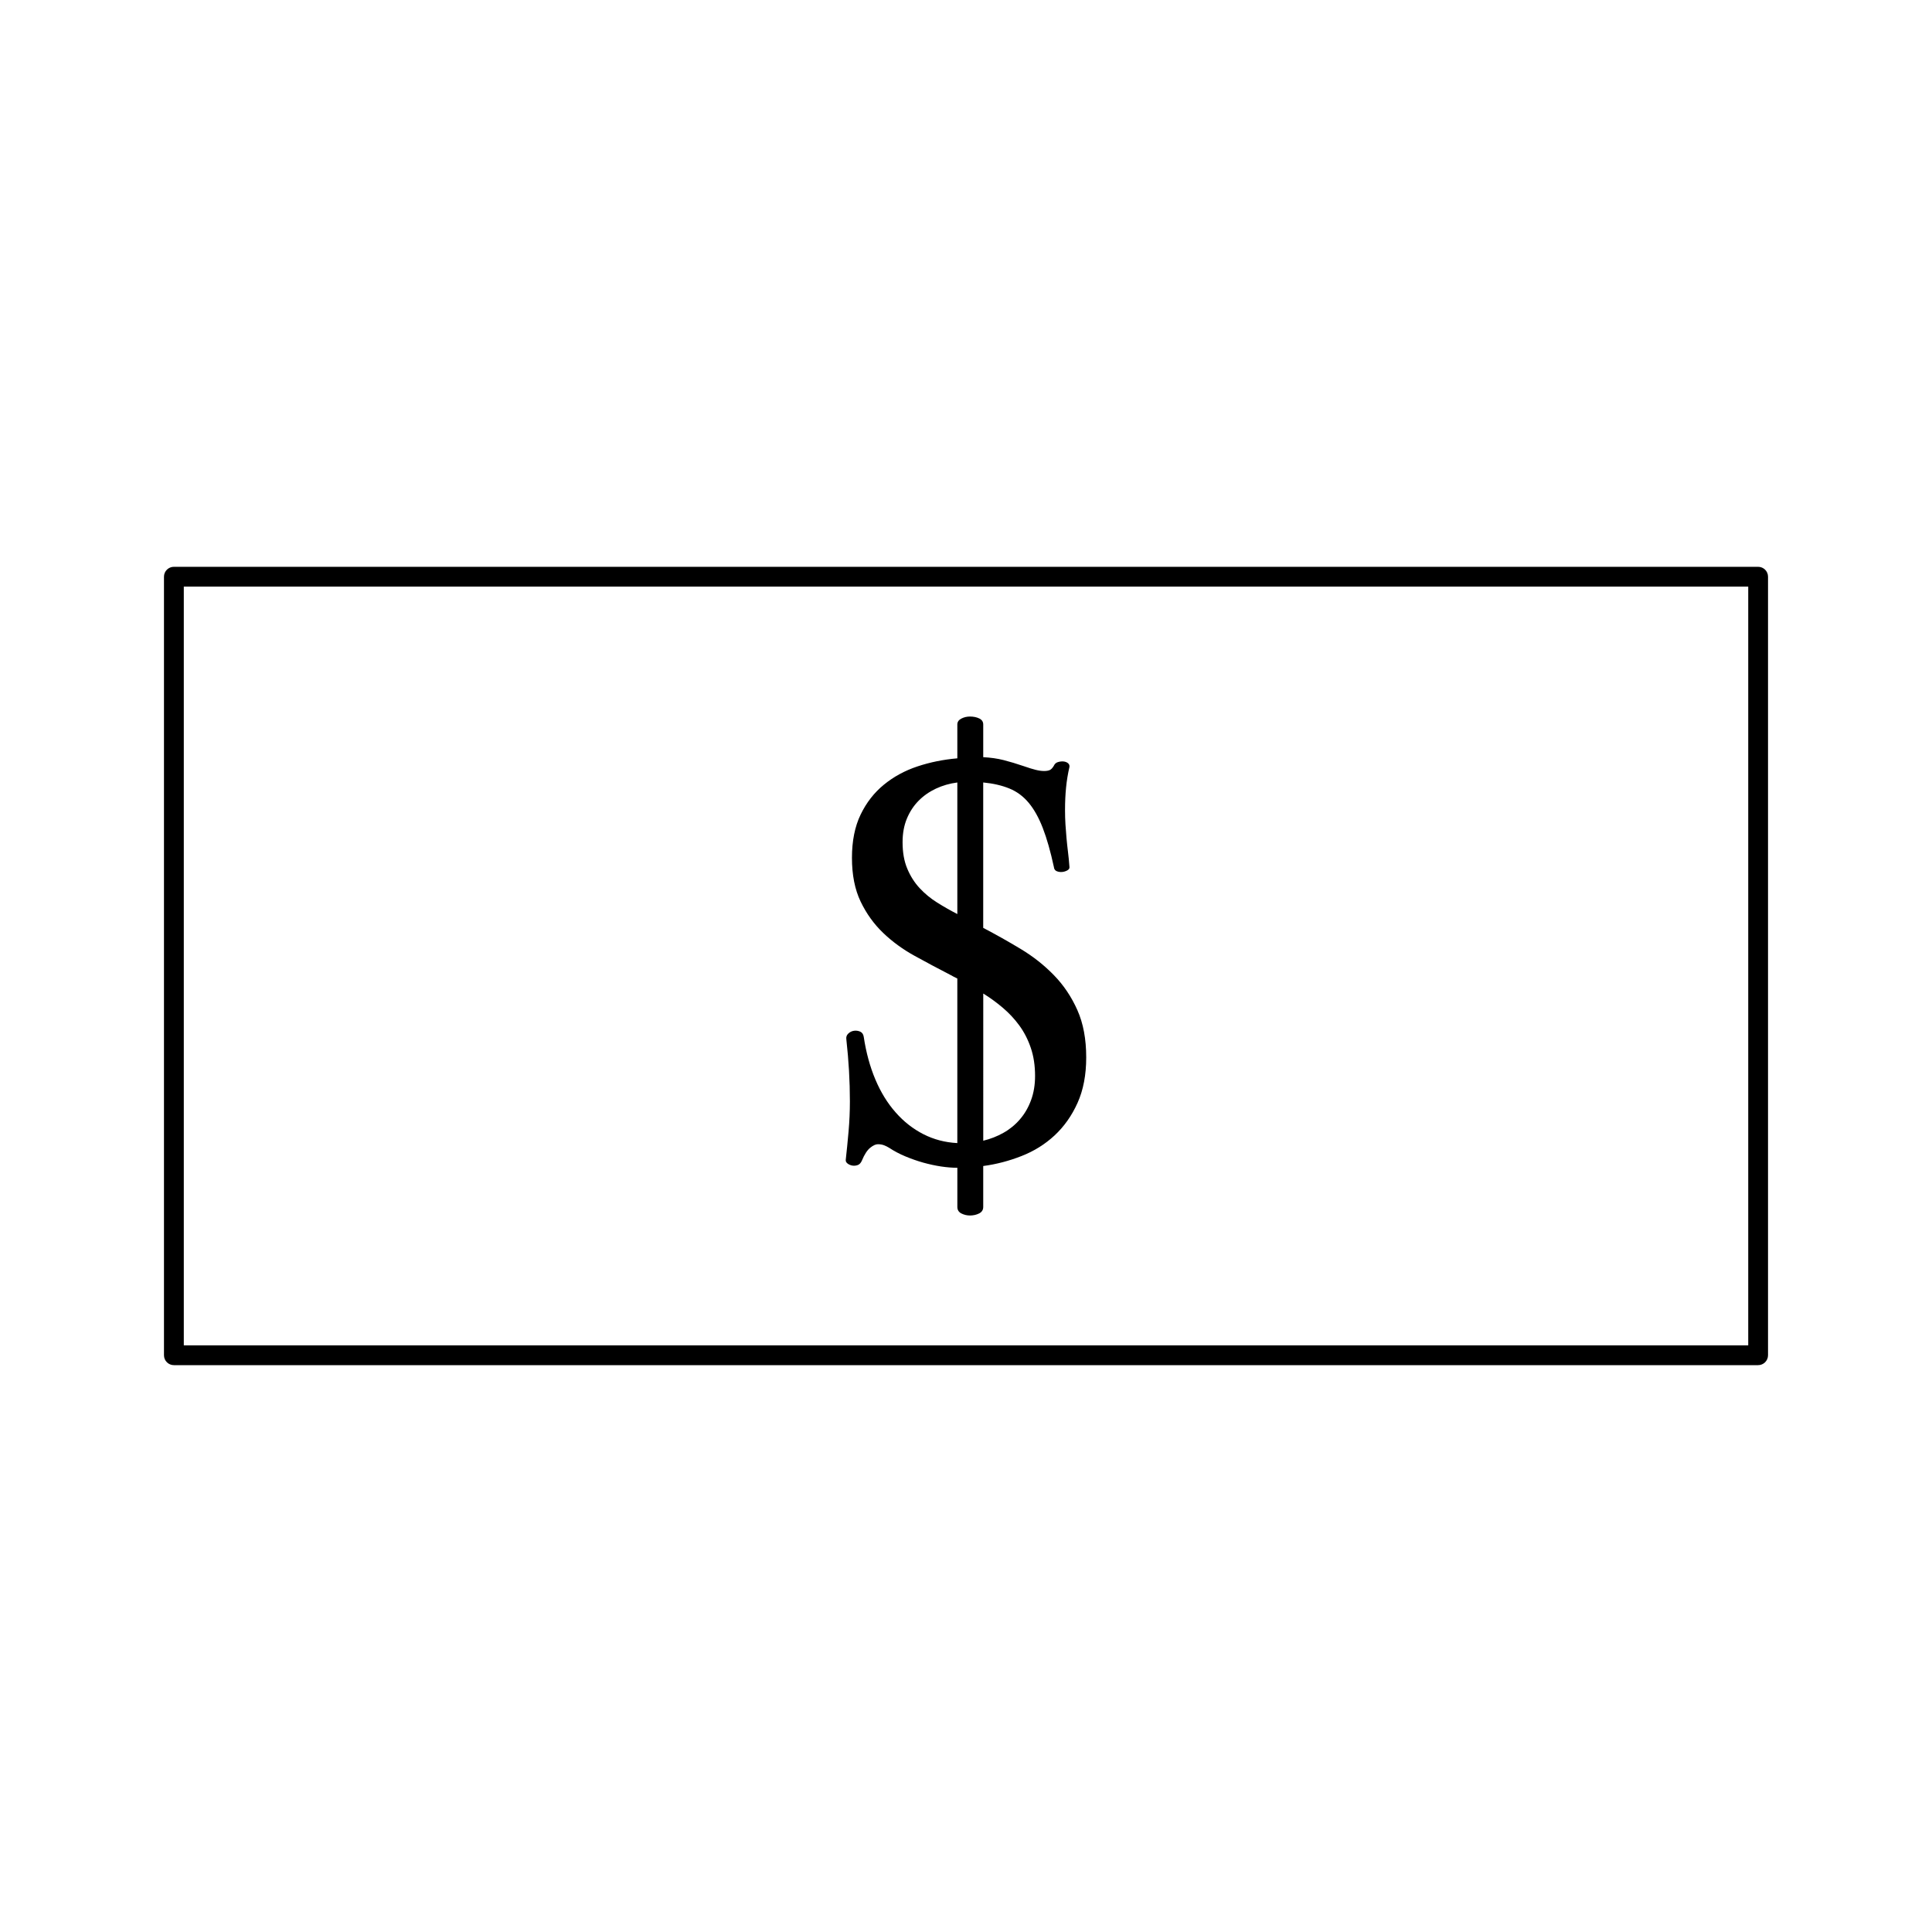
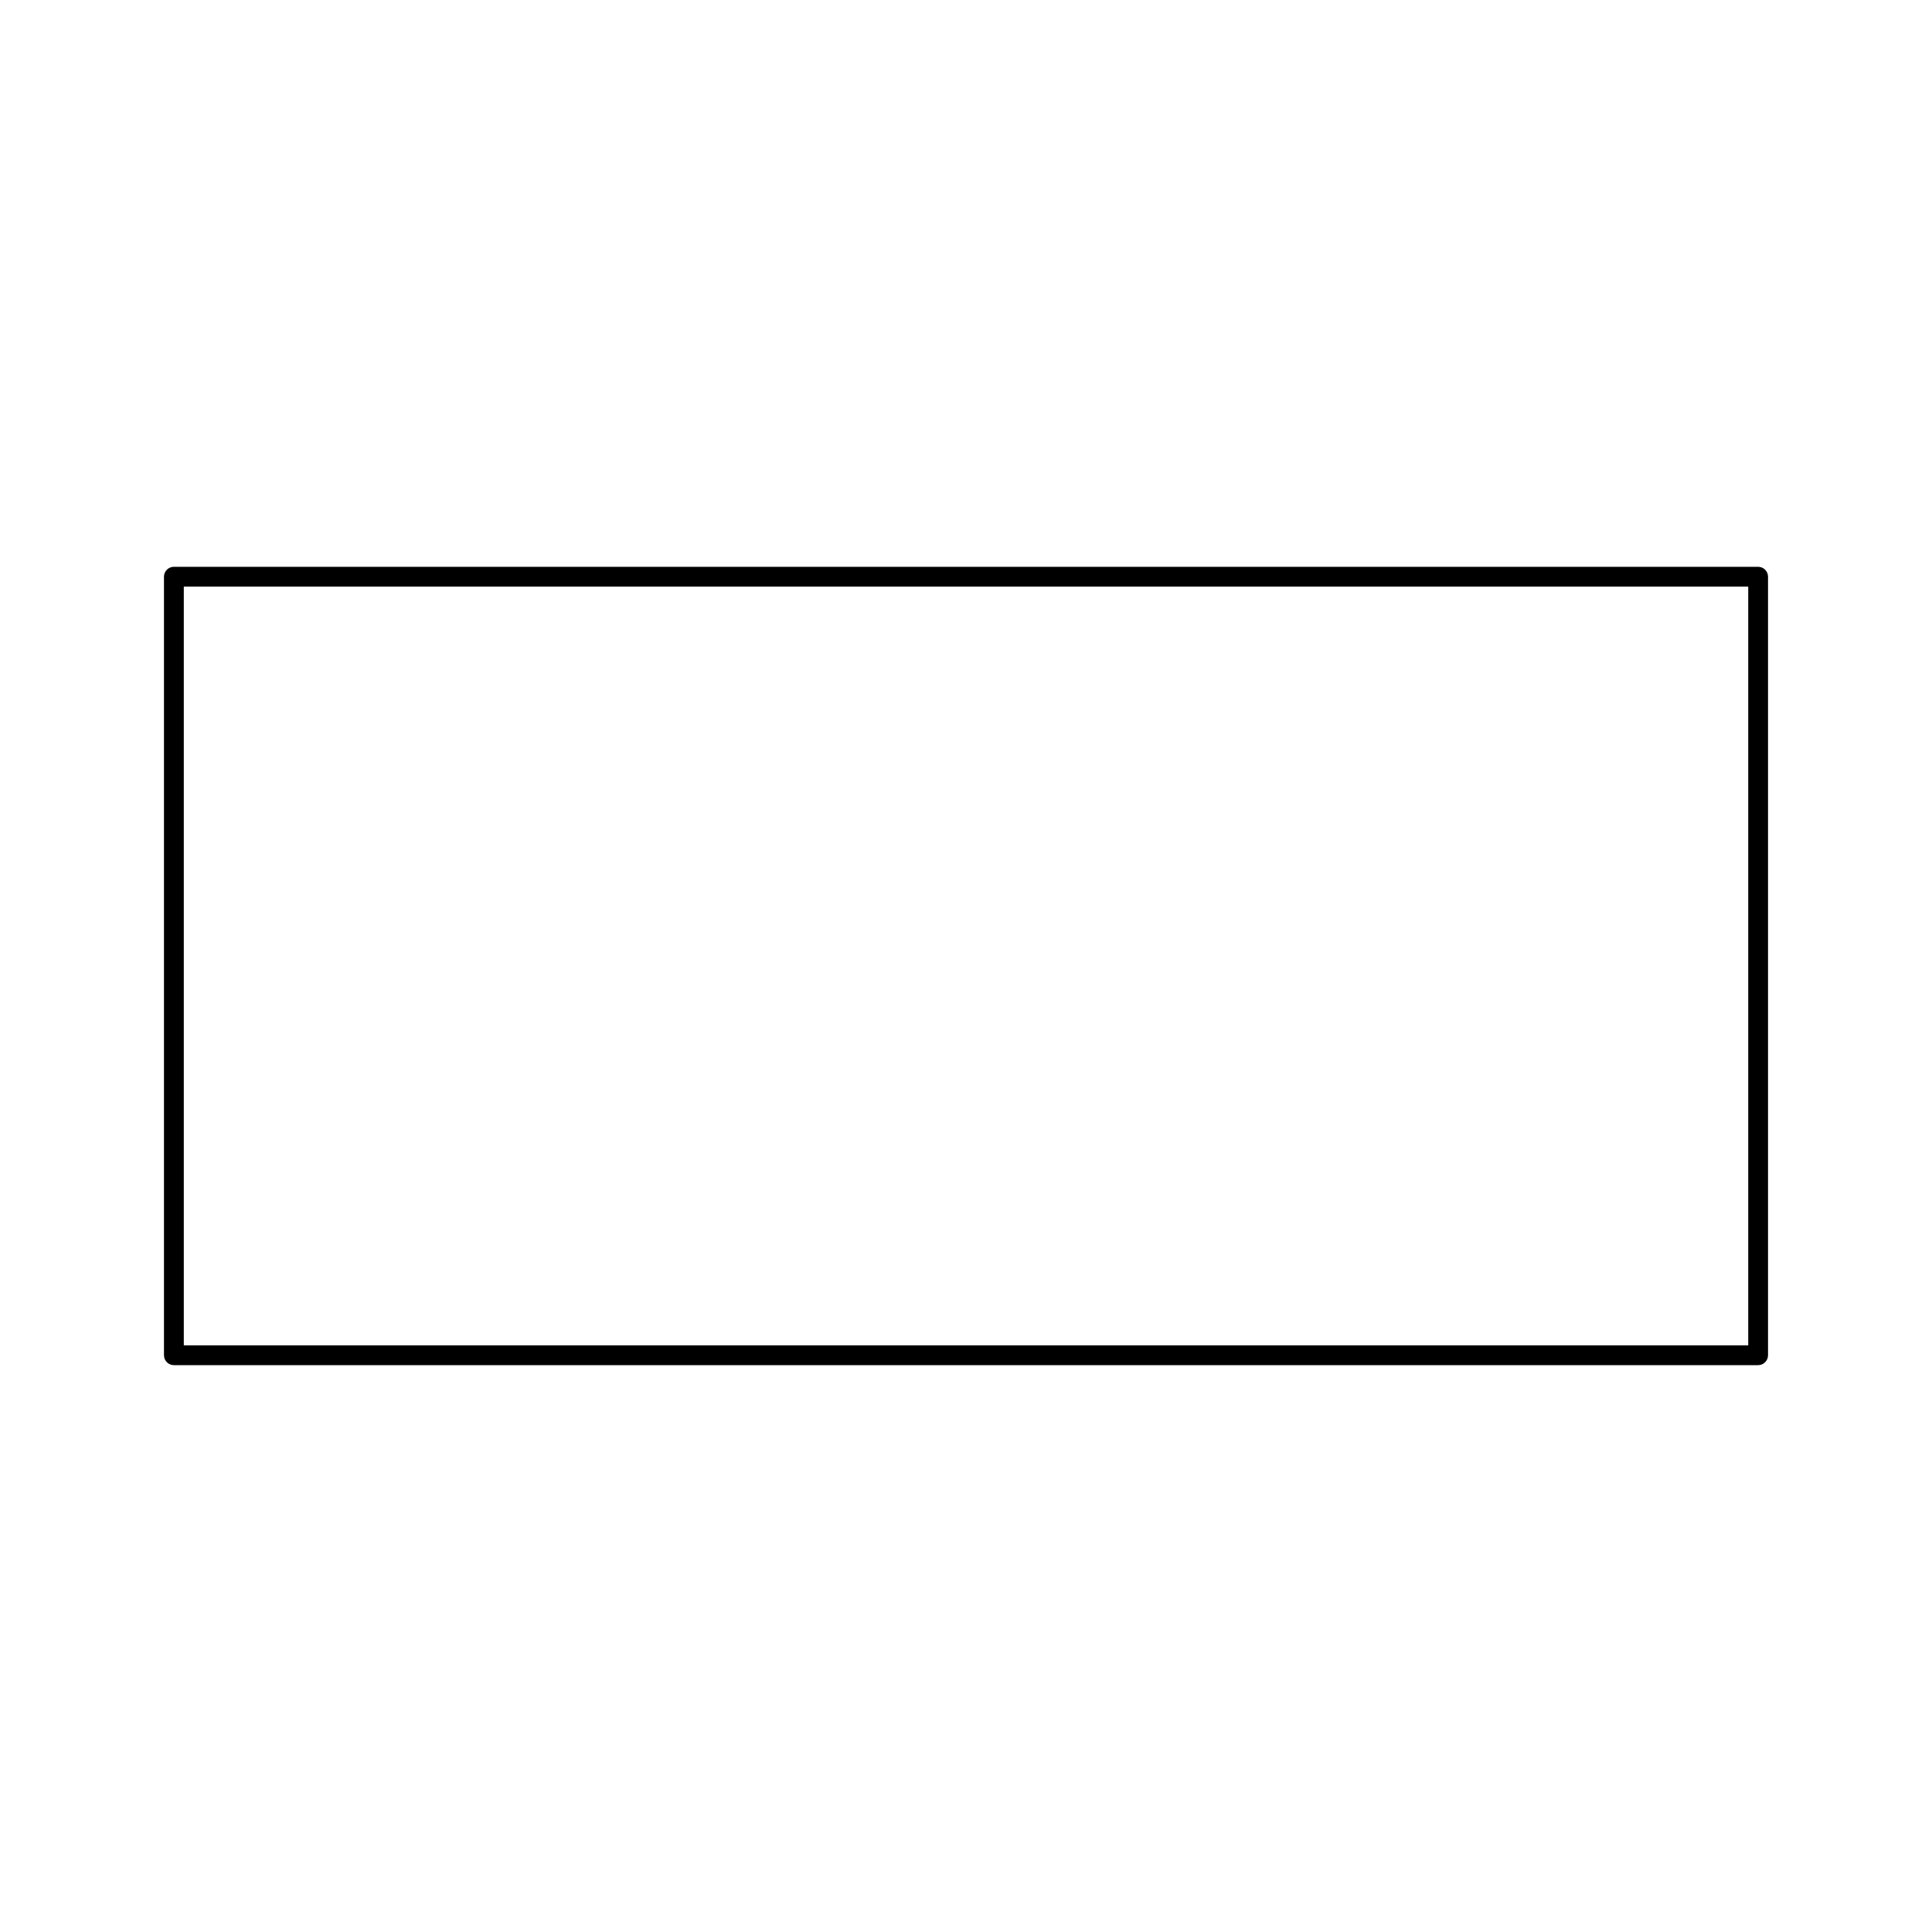
<svg xmlns="http://www.w3.org/2000/svg" fill="#000000" width="800px" height="800px" version="1.1" viewBox="144 144 512 512">
  <g>
    <path d="m609.92 294.21h-419.84c-1.449 0-2.625 1.176-2.625 2.625v206.32c0 1.449 1.176 2.625 2.625 2.625h419.84c1.449 0 2.625-1.176 2.625-2.625v-206.32c0-1.457-1.176-2.625-2.625-2.625zm-2.621 206.32h-414.59v-201.07h414.59z" />
-     <path d="m368.14 451.36c-0.059 0.367 0.105 0.699 0.469 0.988 0.363 0.277 0.789 0.461 1.285 0.547 0.492 0.074 0.977 0.02 1.441-0.152 0.469-0.184 0.828-0.582 1.09-1.207 0.672-1.621 1.406-2.734 2.184-3.363 0.781-0.633 1.461-0.941 2.035-0.941 0.621 0 1.172 0.094 1.637 0.277 0.473 0.184 0.914 0.398 1.328 0.656 1.355 0.891 2.809 1.66 4.367 2.305 1.562 0.645 3.137 1.203 4.719 1.645 1.59 0.441 3.148 0.777 4.688 1.012 1.531 0.227 2.969 0.348 4.324 0.348v10.375c0 0.777 0.352 1.355 1.055 1.723 0.703 0.355 1.465 0.547 2.297 0.547 0.883 0 1.691-0.184 2.418-0.547 0.73-0.367 1.09-0.945 1.09-1.723v-10.844c3.484-0.461 6.879-1.355 10.176-2.656 3.301-1.289 6.219-3.117 8.738-5.453 2.519-2.348 4.551-5.215 6.082-8.621s2.297-7.422 2.297-12.055c0-4.84-0.777-9.012-2.336-12.516-1.562-3.516-3.625-6.598-6.207-9.254-2.57-2.648-5.5-4.965-8.773-6.938-3.273-1.977-6.606-3.848-9.98-5.617v-38.535c2.648 0.258 4.965 0.789 6.938 1.602 1.977 0.805 3.68 2.066 5.113 3.785 1.434 1.715 2.684 3.953 3.746 6.707 1.066 2.754 2.043 6.191 2.93 10.297 0.051 0.57 0.316 0.949 0.777 1.133 0.469 0.18 0.949 0.246 1.441 0.195 0.492-0.051 0.949-0.195 1.363-0.43 0.414-0.234 0.598-0.535 0.547-0.898-0.109-1.453-0.234-2.809-0.395-4.051-0.152-1.25-0.285-2.461-0.387-3.625-0.105-1.176-0.195-2.352-0.273-3.555-0.078-1.195-0.117-2.473-0.117-3.824 0-2.184 0.094-4.184 0.277-6.008 0.18-1.82 0.477-3.637 0.898-5.457 0.051-0.414-0.094-0.754-0.43-1.012-0.336-0.258-0.754-0.402-1.25-0.43-0.492-0.027-0.977 0.043-1.438 0.195-0.473 0.156-0.809 0.473-1.012 0.938-0.363 0.625-0.746 1.012-1.133 1.172-0.387 0.156-0.871 0.234-1.438 0.234-0.676 0-1.434-0.105-2.266-0.316-0.828-0.203-1.848-0.52-3.039-0.938-1.977-0.672-3.789-1.219-5.422-1.637-1.645-0.414-3.449-0.676-5.422-0.777v-8.66c0-0.73-0.352-1.258-1.055-1.602-0.703-0.34-1.523-0.508-2.457-0.508-0.836 0-1.602 0.184-2.297 0.547-0.699 0.363-1.055 0.883-1.055 1.559v8.969c-3.688 0.316-7.215 1.027-10.57 2.144-3.359 1.117-6.32 2.734-8.891 4.84-2.578 2.106-4.633 4.746-6.168 7.918-1.531 3.176-2.297 6.996-2.297 11.469 0 4.523 0.766 8.387 2.297 11.586 1.531 3.195 3.527 5.969 5.973 8.309 2.441 2.336 5.223 4.367 8.344 6.082 3.121 1.715 6.238 3.387 9.363 4.992 0.363 0.211 0.703 0.395 1.012 0.547l0.934 0.469v43.609c-3.223-0.164-6.215-0.945-8.969-2.348-2.754-1.402-5.215-3.32-7.367-5.773-2.164-2.441-3.957-5.352-5.383-8.734-1.426-3.379-2.457-7.152-3.082-11.309-0.105-0.676-0.414-1.133-0.938-1.371-0.52-0.23-1.066-0.309-1.637-0.23-0.57 0.078-1.082 0.324-1.523 0.746-0.441 0.414-0.609 0.934-0.508 1.559 0.316 2.859 0.547 5.625 0.703 8.301 0.152 2.688 0.234 5.367 0.234 8.078 0 2.656-0.117 5.32-0.352 7.992-0.234 2.668-0.488 5.188-0.746 7.519zm36.434-44.062c1.77 1.086 3.484 2.336 5.144 3.742 1.664 1.406 3.137 2.977 4.41 4.719 1.273 1.742 2.293 3.715 3.043 5.93 0.754 2.203 1.133 4.695 1.133 7.441 0 2.348-0.352 4.481-1.055 6.398-0.703 1.926-1.676 3.617-2.93 5.074-1.242 1.453-2.703 2.656-4.367 3.59-1.664 0.945-3.457 1.645-5.379 2.109zm-12.215-24.109c-1.742-1.09-3.289-2.367-4.644-3.824-1.355-1.457-2.445-3.168-3.273-5.148-0.836-1.973-1.25-4.312-1.25-7.023 0-2.336 0.379-4.418 1.133-6.234 0.754-1.816 1.777-3.391 3.082-4.719 1.301-1.328 2.832-2.402 4.602-3.238 1.77-0.828 3.668-1.379 5.695-1.637v34.867c-1.82-0.938-3.598-1.949-5.344-3.043z" />
  </g>
</svg>